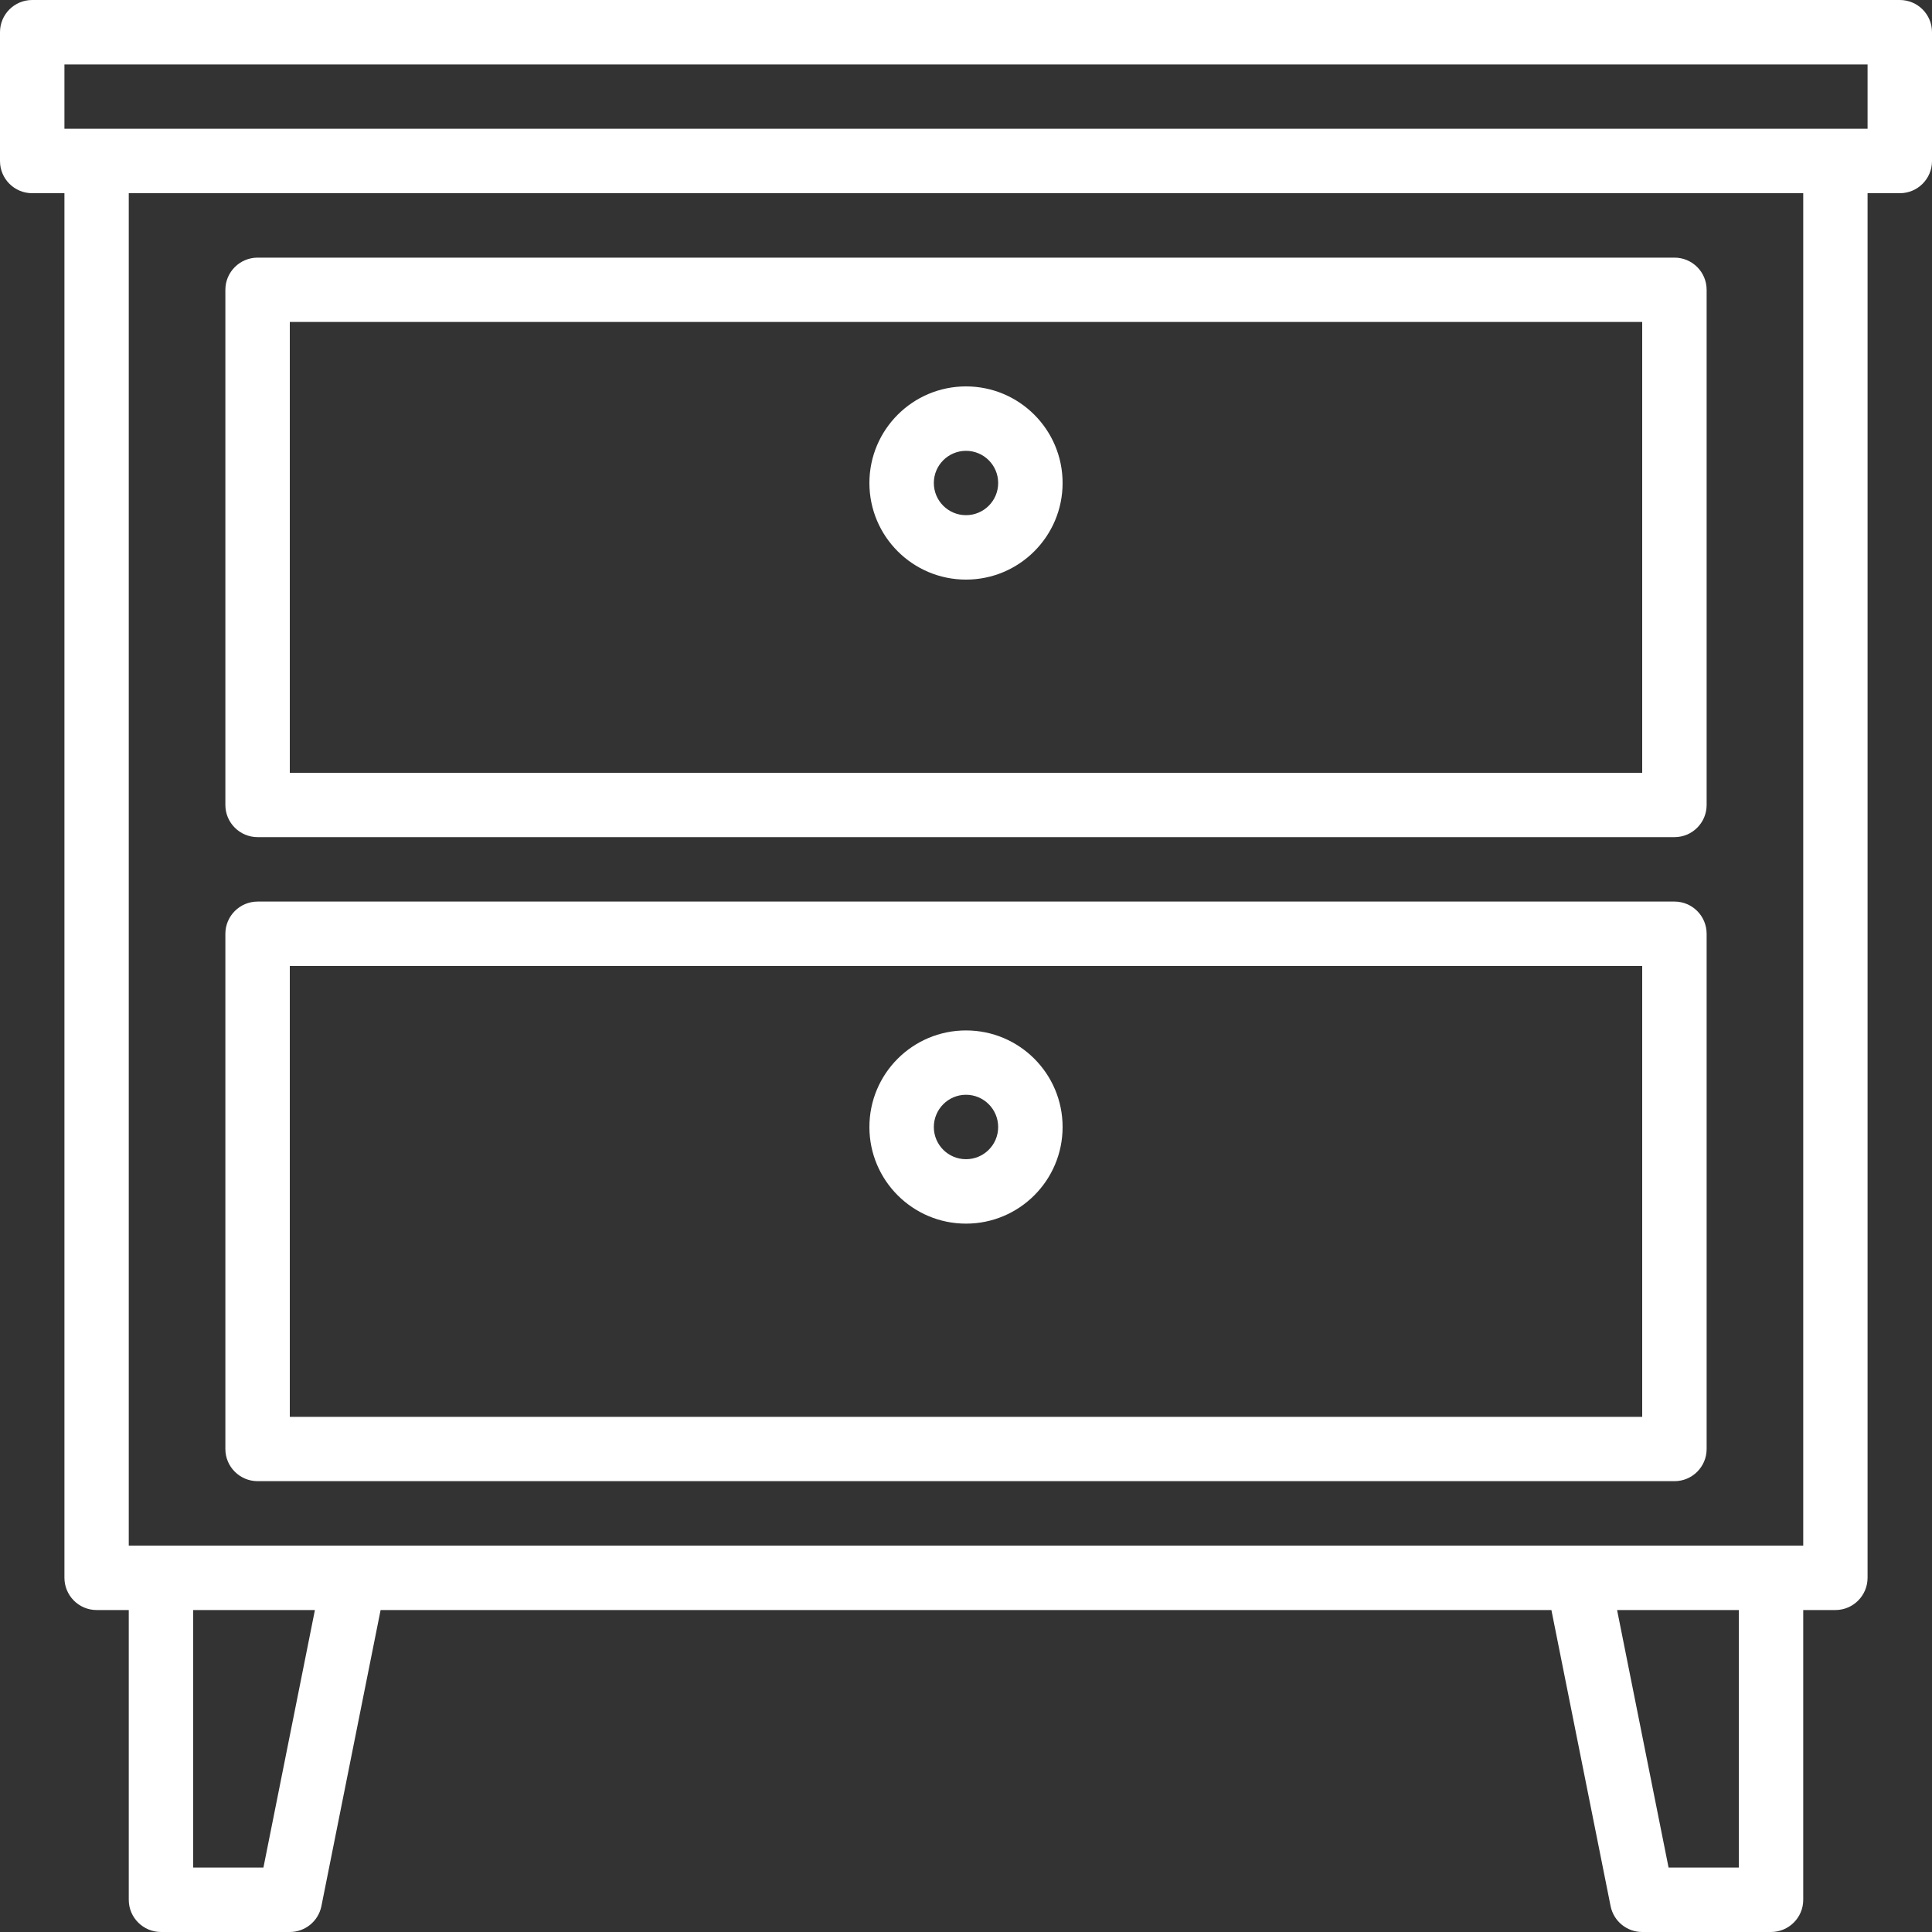
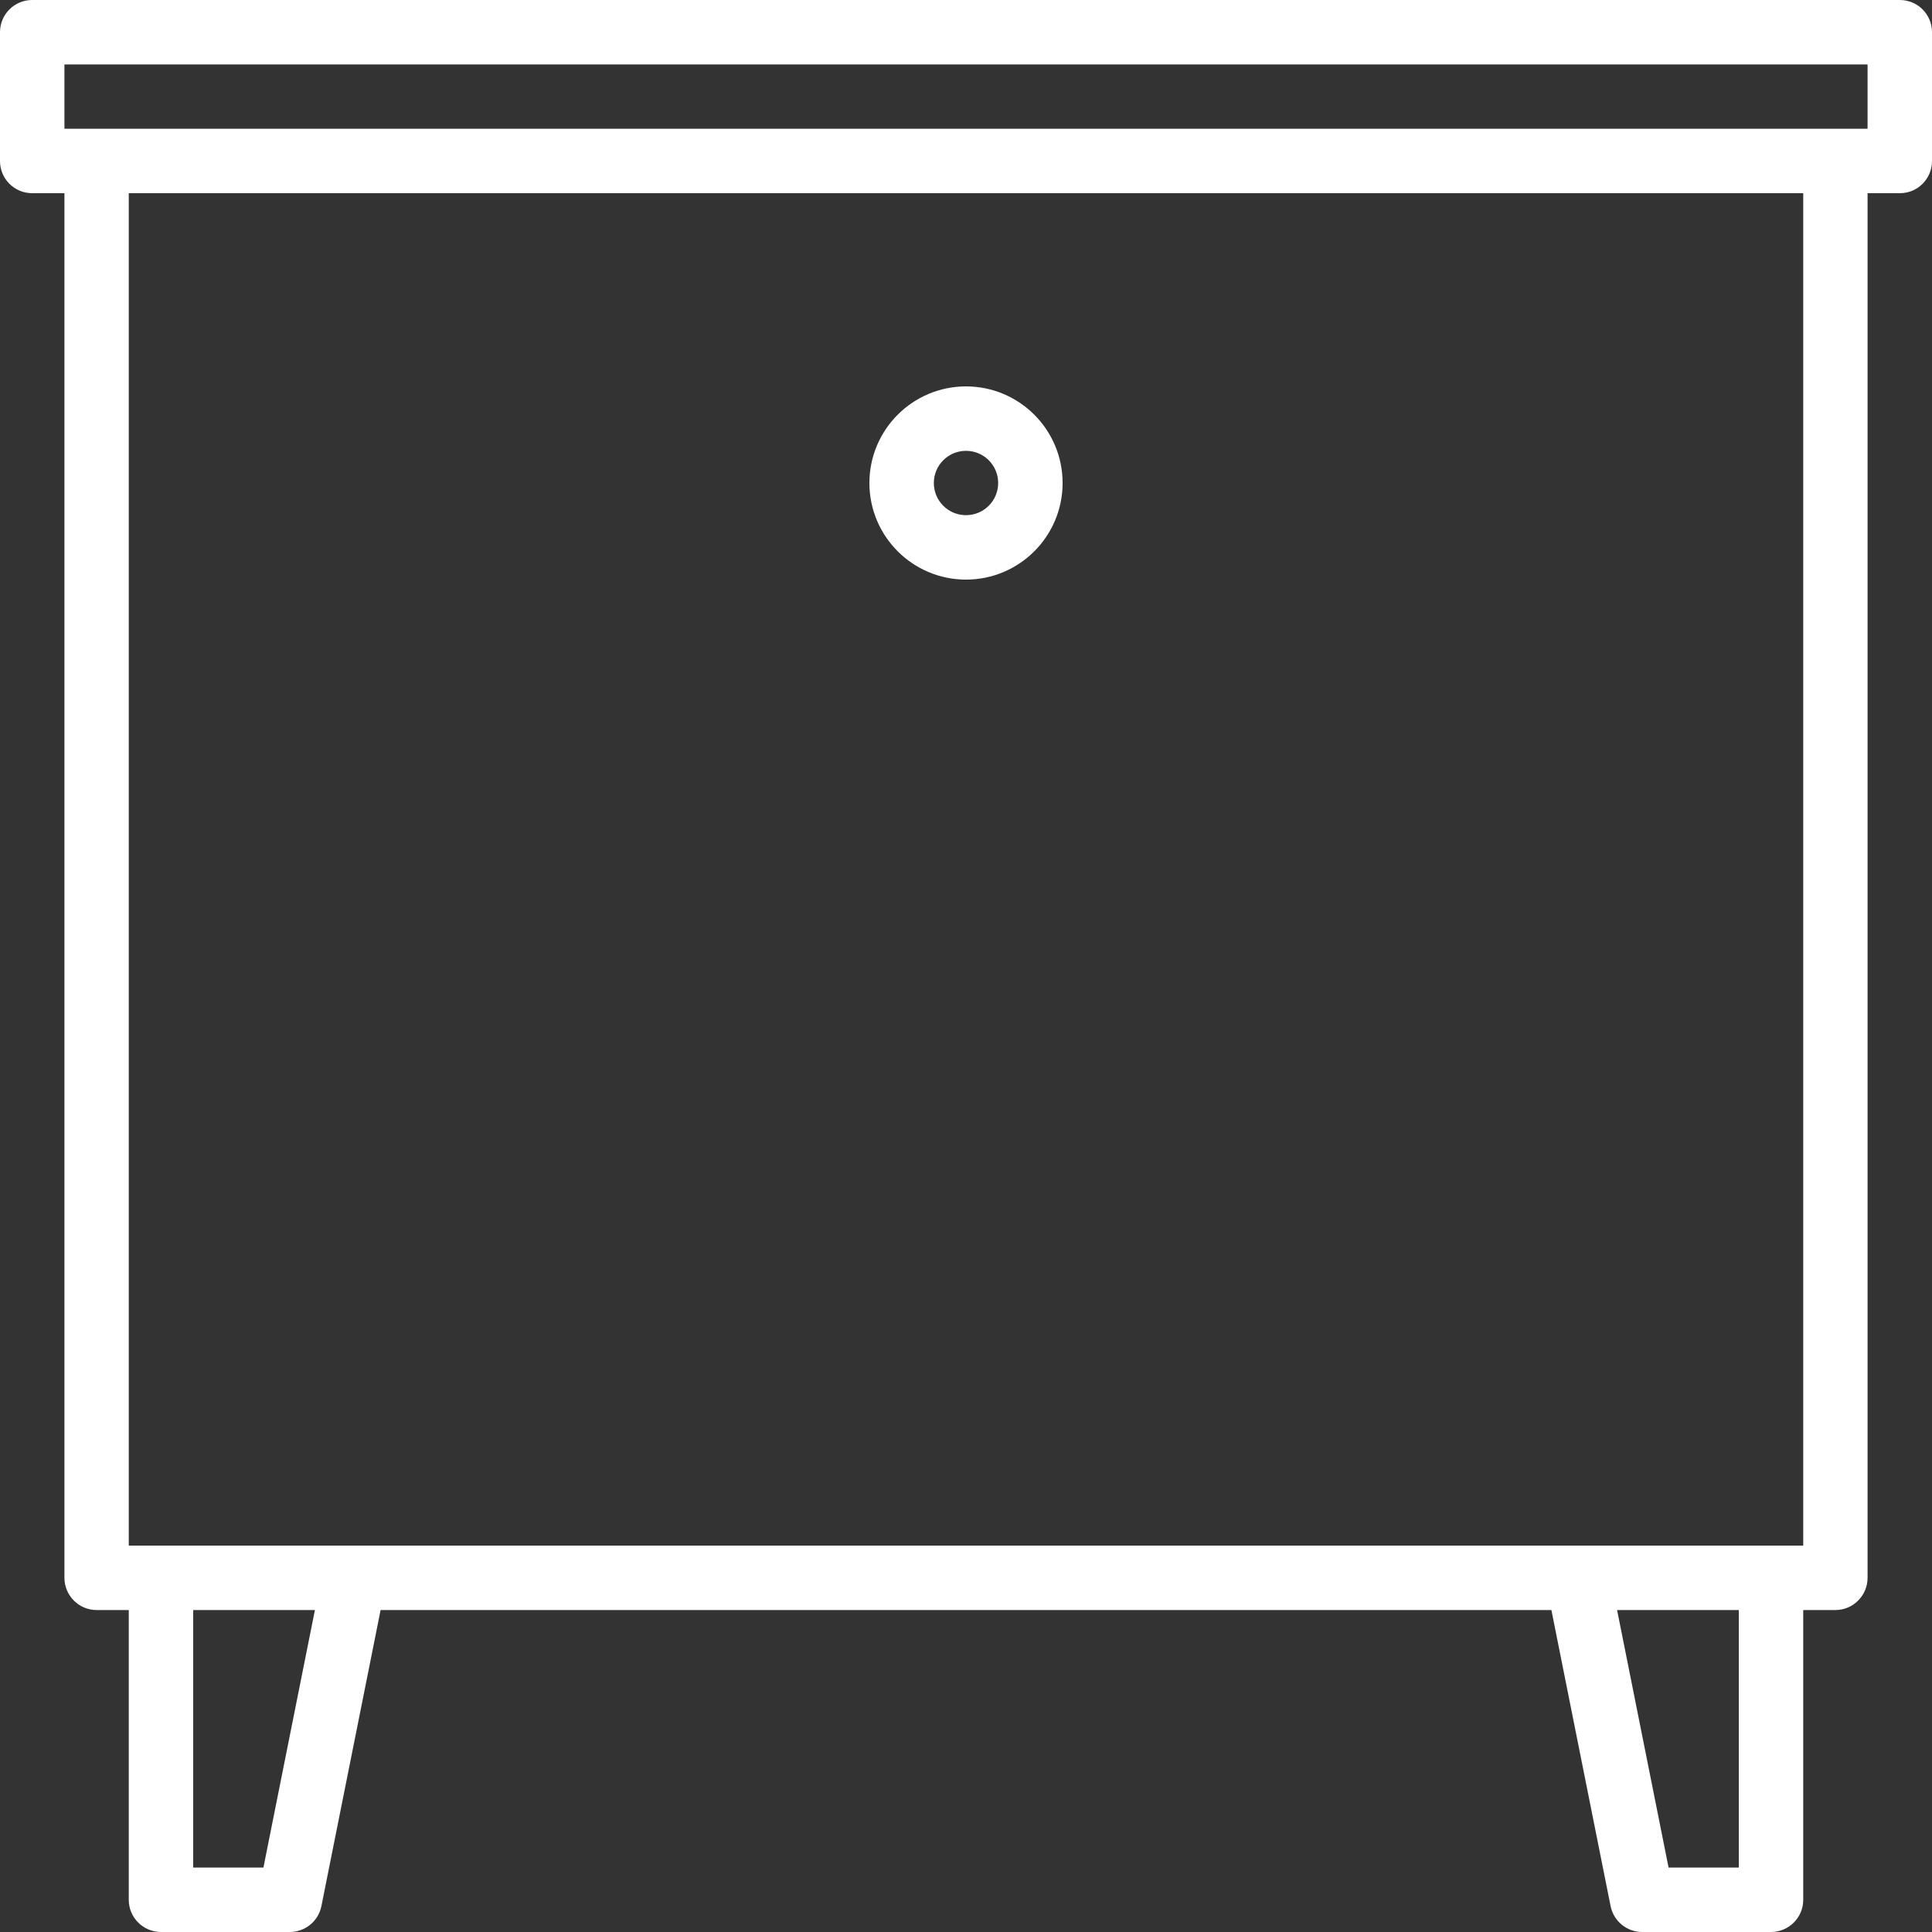
<svg xmlns="http://www.w3.org/2000/svg" width="20" height="20" viewBox="0 0 20 20" fill="none">
  <rect x="0" y="0" width="20" height="20" fill="#333333" stroke="none" />
  <path d="M19.667 0H0.333C0.149 0 0 0.149 0 0.333V1.667C0 1.851 0.149 2 0.333 2H0.667V16.333C0.667 16.517 0.816 16.667 1 16.667H1.333V19.667C1.333 19.851 1.483 20 1.667 20H3C3.158 20 3.295 19.889 3.327 19.733L3.94 16.667H16.06L16.673 19.733C16.705 19.889 16.842 20 17 20H18.333C18.517 20 18.667 19.851 18.667 19.667V16.667H19C19.184 16.667 19.333 16.517 19.333 16.333V2H19.667C19.851 2 20 1.851 20 1.667V0.333C20 0.149 19.851 0 19.667 0ZM2.727 19.333H2V16.667H3.26L2.727 19.333ZM18 19.333H17.273L16.74 16.667H18V19.333ZM18.667 16H1.333V2H18.667V16ZM19.333 1.333H0.667V0.667H19.333V1.333Z" fill="white" />
-   <path d="M17.334 2.667H2.667C2.483 2.667 2.333 2.816 2.333 3V8.333C2.333 8.517 2.483 8.666 2.667 8.666H17.334C17.518 8.666 17.667 8.517 17.667 8.333V3C17.667 2.816 17.518 2.667 17.334 2.667ZM17 8H3V3.333H17V8Z" fill="white" />
-   <path d="M17.334 9.333H2.667C2.483 9.333 2.333 9.482 2.333 9.667V15C2.333 15.184 2.483 15.333 2.667 15.333H17.334C17.518 15.333 17.667 15.184 17.667 15V9.667C17.667 9.482 17.518 9.333 17.334 9.333ZM17 14.667H3V10H17V14.667Z" fill="white" />
  <path d="M10 4C9.448 4 9 4.448 9 5C9 5.552 9.448 6 10 6C10.552 6 11 5.552 11 5C11 4.448 10.552 4 10 4ZM10 5.333C9.816 5.333 9.667 5.184 9.667 5C9.667 4.816 9.816 4.667 10 4.667C10.184 4.667 10.333 4.816 10.333 5C10.333 5.184 10.184 5.333 10 5.333Z" fill="white" />
-   <path d="M10 10.667C9.448 10.667 9 11.114 9 11.667C9 12.219 9.448 12.667 10 12.667C10.552 12.667 11 12.219 11 11.667C11 11.114 10.552 10.667 10 10.667ZM10 12C9.816 12 9.667 11.851 9.667 11.667C9.667 11.483 9.816 11.333 10 11.333C10.184 11.333 10.333 11.483 10.333 11.667C10.333 11.851 10.184 12 10 12Z" fill="white" />
</svg>